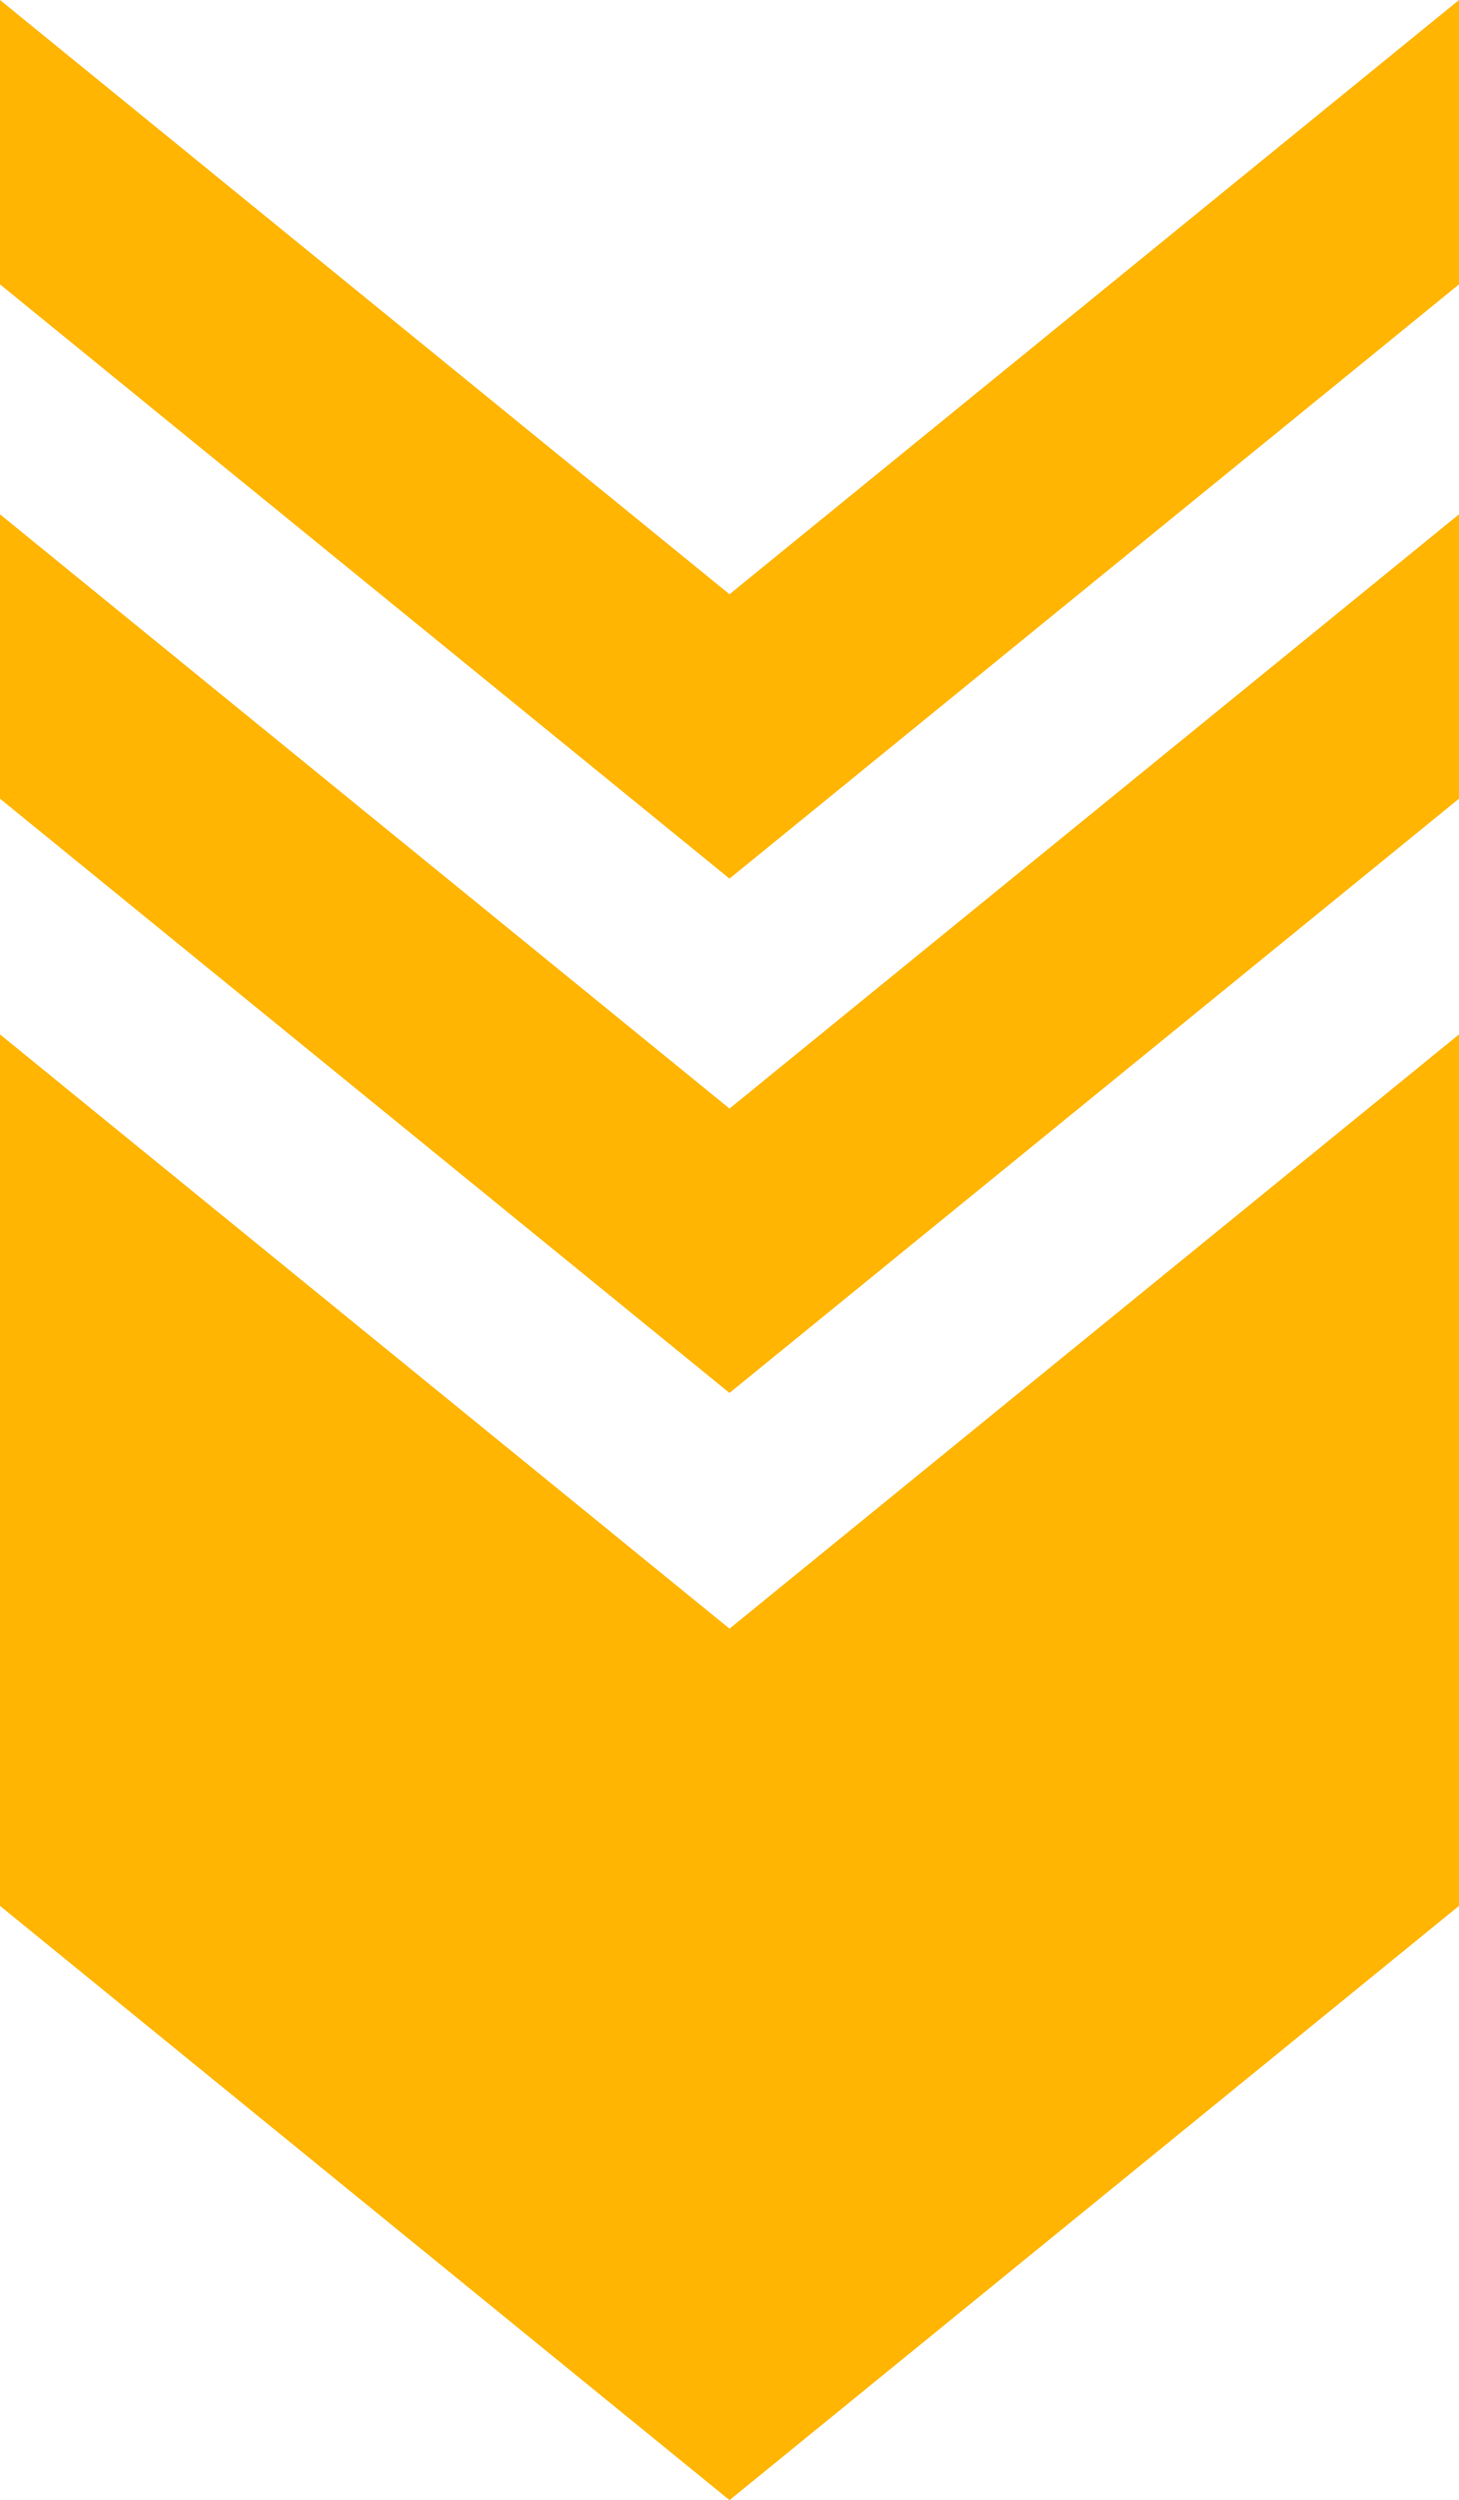
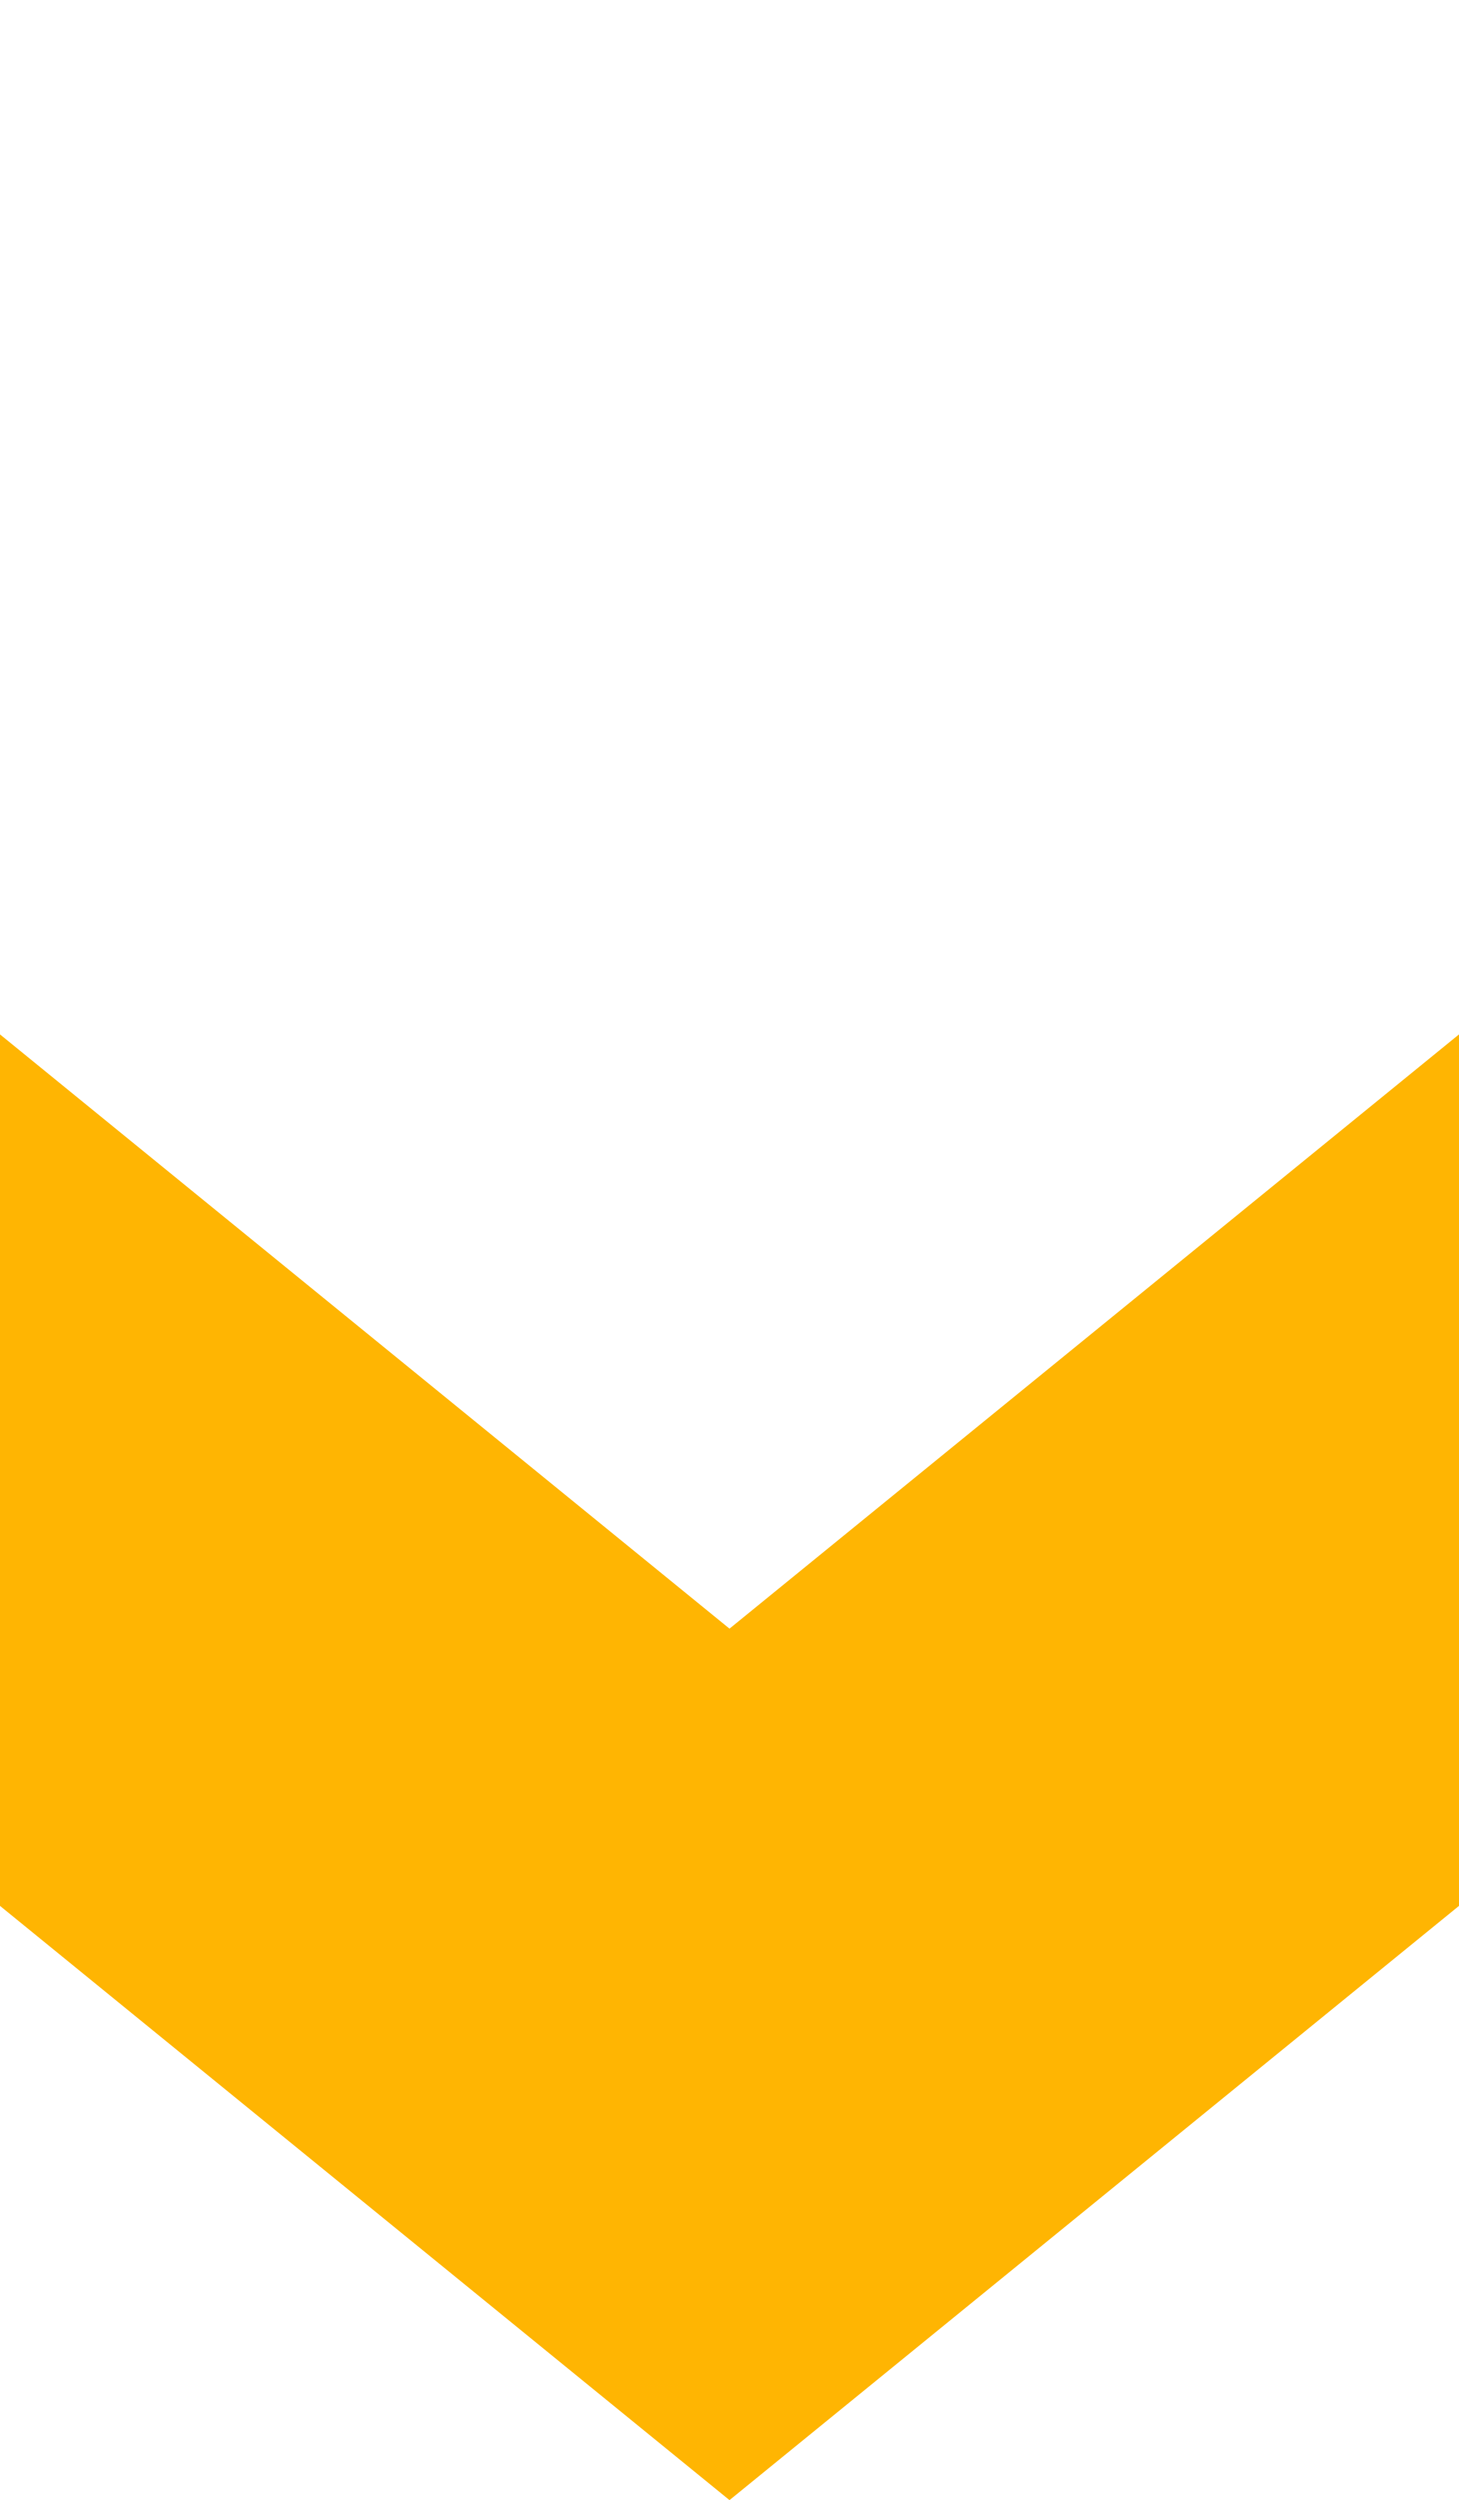
<svg xmlns="http://www.w3.org/2000/svg" id="_レイヤー_2" data-name="レイヤー_2" viewBox="0 0 42.9 73.5">
  <defs>
    <style>.cls-1{fill:#ffb502}</style>
  </defs>
  <g id="design">
    <path class="cls-1" d="M42.9 56.03V30.41L21.45 47.88 0 30.41v25.62L21.45 73.5 42.9 56.03z" />
-     <path class="cls-1" d="M42.9 23.48v-8.36L21.45 32.59 0 15.12v8.36l21.45 17.47L42.9 23.48z" />
-     <path class="cls-1" d="M42.9 8.36V0L21.45 17.47 0 0v8.36l21.45 17.47L42.9 8.36z" />
  </g>
</svg>